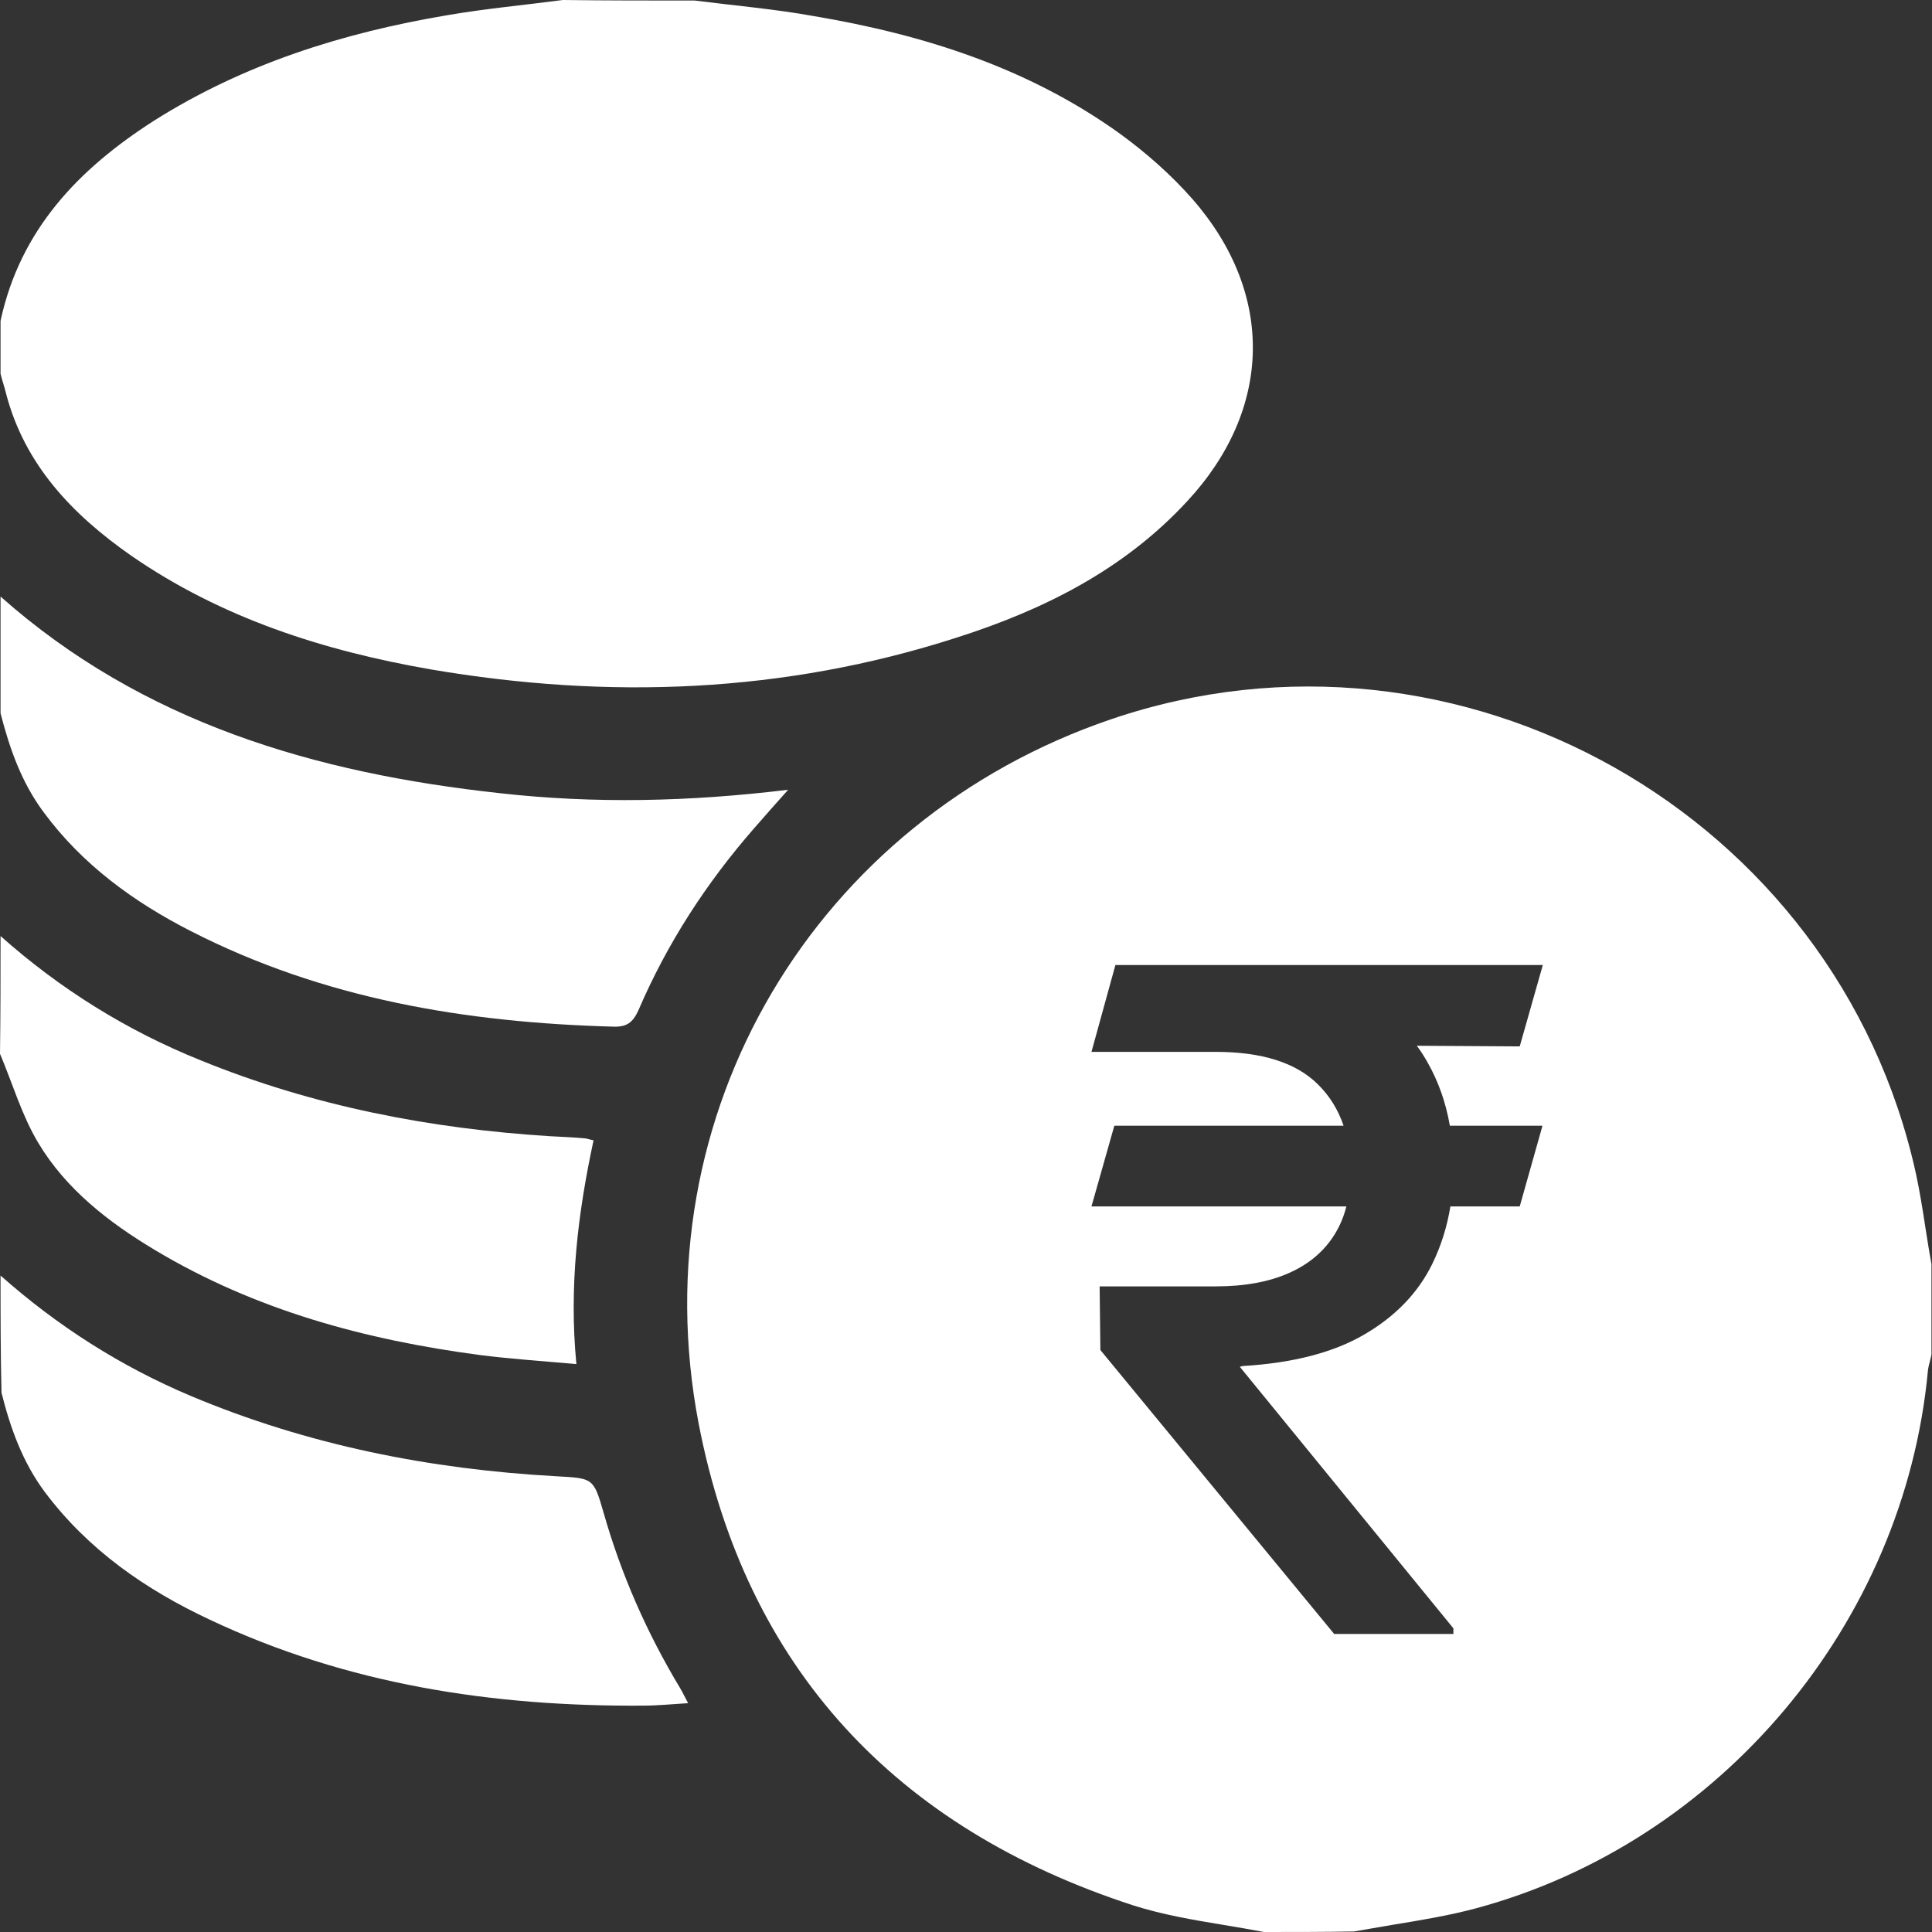
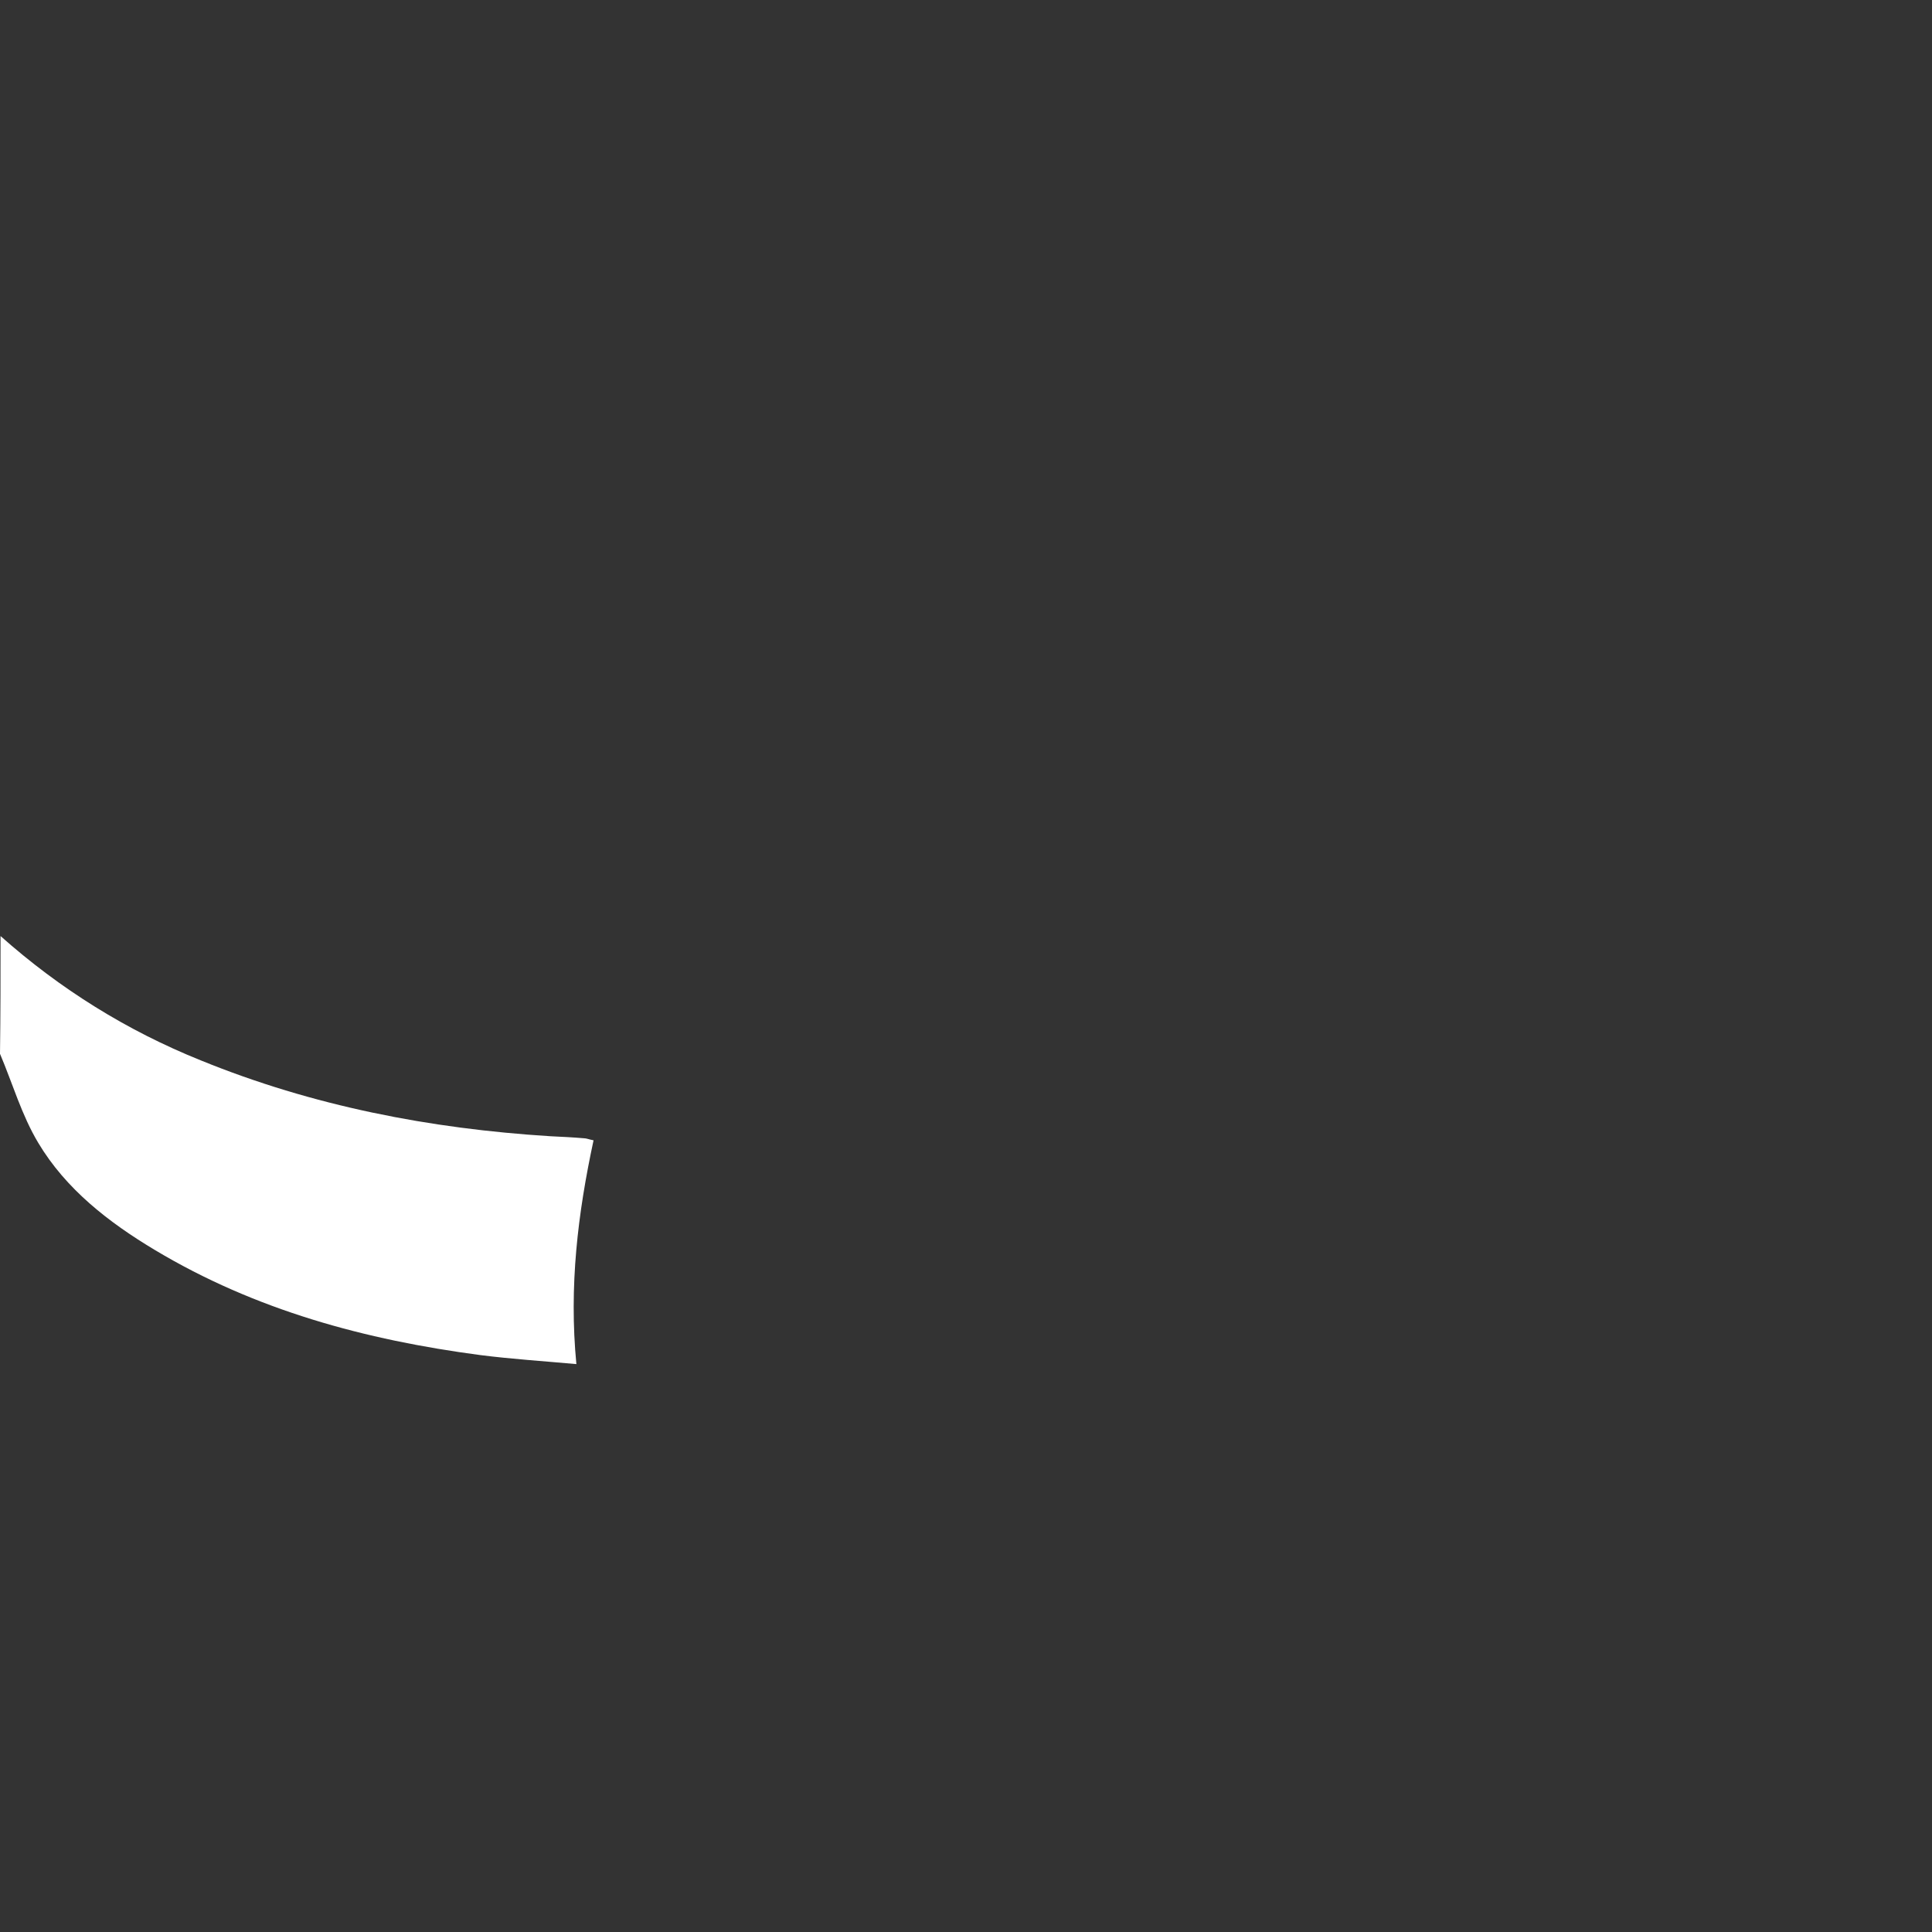
<svg xmlns="http://www.w3.org/2000/svg" width="18" height="18" viewBox="0 0 18 18" fill="none">
  <rect x="0" y="0" width="18" height="18" fill="#333333" stroke="none" />
-   <path d="M6.472 0.005C6.842 0.052 7.217 0.084 7.582 0.15C8.608 0.323 9.583 0.633 10.436 1.247C10.68 1.425 10.914 1.631 11.111 1.856C11.88 2.737 11.856 3.815 11.059 4.672C10.469 5.31 9.719 5.684 8.908 5.942C7.306 6.458 5.67 6.519 4.016 6.237C3.018 6.064 2.062 5.759 1.218 5.174C0.675 4.794 0.229 4.33 0.056 3.665C0.042 3.604 0.019 3.543 0.005 3.482C0.005 3.318 0.005 3.154 0.005 2.99C0.187 2.142 0.731 1.575 1.434 1.125C2.273 0.595 3.196 0.305 4.171 0.141C4.527 0.08 4.888 0.047 5.244 0C5.651 0.005 6.059 0.005 6.472 0.005Z" fill="white" />
-   <path d="M0.005 5.558C1.331 6.734 2.938 7.203 4.658 7.39C5.539 7.489 6.42 7.47 7.343 7.358C7.221 7.494 7.123 7.606 7.025 7.718C6.579 8.229 6.214 8.792 5.947 9.415C5.895 9.527 5.839 9.57 5.712 9.565C4.339 9.527 3.013 9.307 1.776 8.674C1.246 8.403 0.768 8.056 0.408 7.569C0.201 7.292 0.089 6.973 0.005 6.645C0.005 6.284 0.005 5.919 0.005 5.558Z" fill="white" />
-   <path d="M0.005 11.884C0.534 12.353 1.12 12.728 1.776 13.005C2.868 13.464 4.007 13.689 5.183 13.754C5.525 13.773 5.53 13.768 5.623 14.092C5.787 14.668 6.026 15.212 6.336 15.727C6.359 15.765 6.378 15.807 6.411 15.868C6.261 15.877 6.125 15.891 5.994 15.891C4.592 15.901 3.233 15.694 1.954 15.09C1.354 14.809 0.82 14.438 0.417 13.9C0.211 13.623 0.098 13.309 0.014 12.976C0.005 12.611 0.005 12.245 0.005 11.884Z" fill="white" />
-   <path d="M0.005 8.721C0.558 9.213 1.181 9.602 1.87 9.879C2.915 10.305 4.007 10.516 5.127 10.586C5.23 10.591 5.338 10.596 5.441 10.605C5.464 10.605 5.483 10.615 5.53 10.624C5.384 11.303 5.3 11.983 5.37 12.709C5.061 12.681 4.766 12.662 4.475 12.625C3.407 12.484 2.381 12.208 1.443 11.646C1.012 11.388 0.614 11.079 0.356 10.647C0.202 10.39 0.117 10.094 0 9.818C0.005 9.448 0.005 9.082 0.005 8.721Z" fill="white" />
-   <path fill-rule="evenodd" clip-rule="evenodd" d="M11.399 17.934C11.115 17.887 10.831 17.839 10.558 17.752C8.351 17.035 6.949 15.544 6.509 13.262C5.956 10.376 7.596 7.639 10.352 6.701C13.59 5.6 17.114 7.587 17.85 10.933C17.886 11.1 17.913 11.27 17.939 11.44C17.957 11.553 17.974 11.665 17.995 11.777V12.62C17.991 12.642 17.985 12.664 17.98 12.685C17.972 12.714 17.965 12.743 17.962 12.77C17.742 15.123 16.031 17.166 13.749 17.78C13.494 17.848 13.232 17.891 12.969 17.934C12.851 17.954 12.733 17.974 12.615 17.995C12.339 18 12.058 18 11.777 18H11.776C11.651 17.976 11.525 17.955 11.399 17.934ZM14.159 11.24L14.371 10.488H13.508C13.471 10.274 13.402 10.077 13.3 9.898C13.27 9.844 13.237 9.792 13.2 9.743L14.159 9.749L14.374 8.991H11.326H11.186H10.392L10.169 9.8H11.326C11.758 9.8 12.075 9.901 12.278 10.102C12.388 10.21 12.467 10.339 12.518 10.488H10.382L10.169 11.24H12.544C12.52 11.334 12.484 11.42 12.436 11.498C12.339 11.656 12.197 11.777 12.01 11.86C11.824 11.943 11.595 11.985 11.326 11.985H10.245L10.252 12.578L12.43 15.223H13.541V15.171L11.551 12.734L11.578 12.727C12.047 12.699 12.425 12.601 12.713 12.432C13.001 12.264 13.211 12.046 13.343 11.778C13.425 11.611 13.482 11.431 13.513 11.24H14.159Z" fill="white" />
+   <path d="M0.005 8.721C0.558 9.213 1.181 9.602 1.87 9.879C2.915 10.305 4.007 10.516 5.127 10.586C5.23 10.591 5.338 10.596 5.441 10.605C5.464 10.605 5.483 10.615 5.53 10.624C5.384 11.303 5.3 11.983 5.37 12.709C5.061 12.681 4.766 12.662 4.475 12.625C3.407 12.484 2.381 12.208 1.443 11.646C1.012 11.388 0.614 11.079 0.356 10.647C0.202 10.39 0.117 10.094 0 9.818C0.005 9.448 0.005 9.082 0.005 8.721" fill="white" />
</svg>